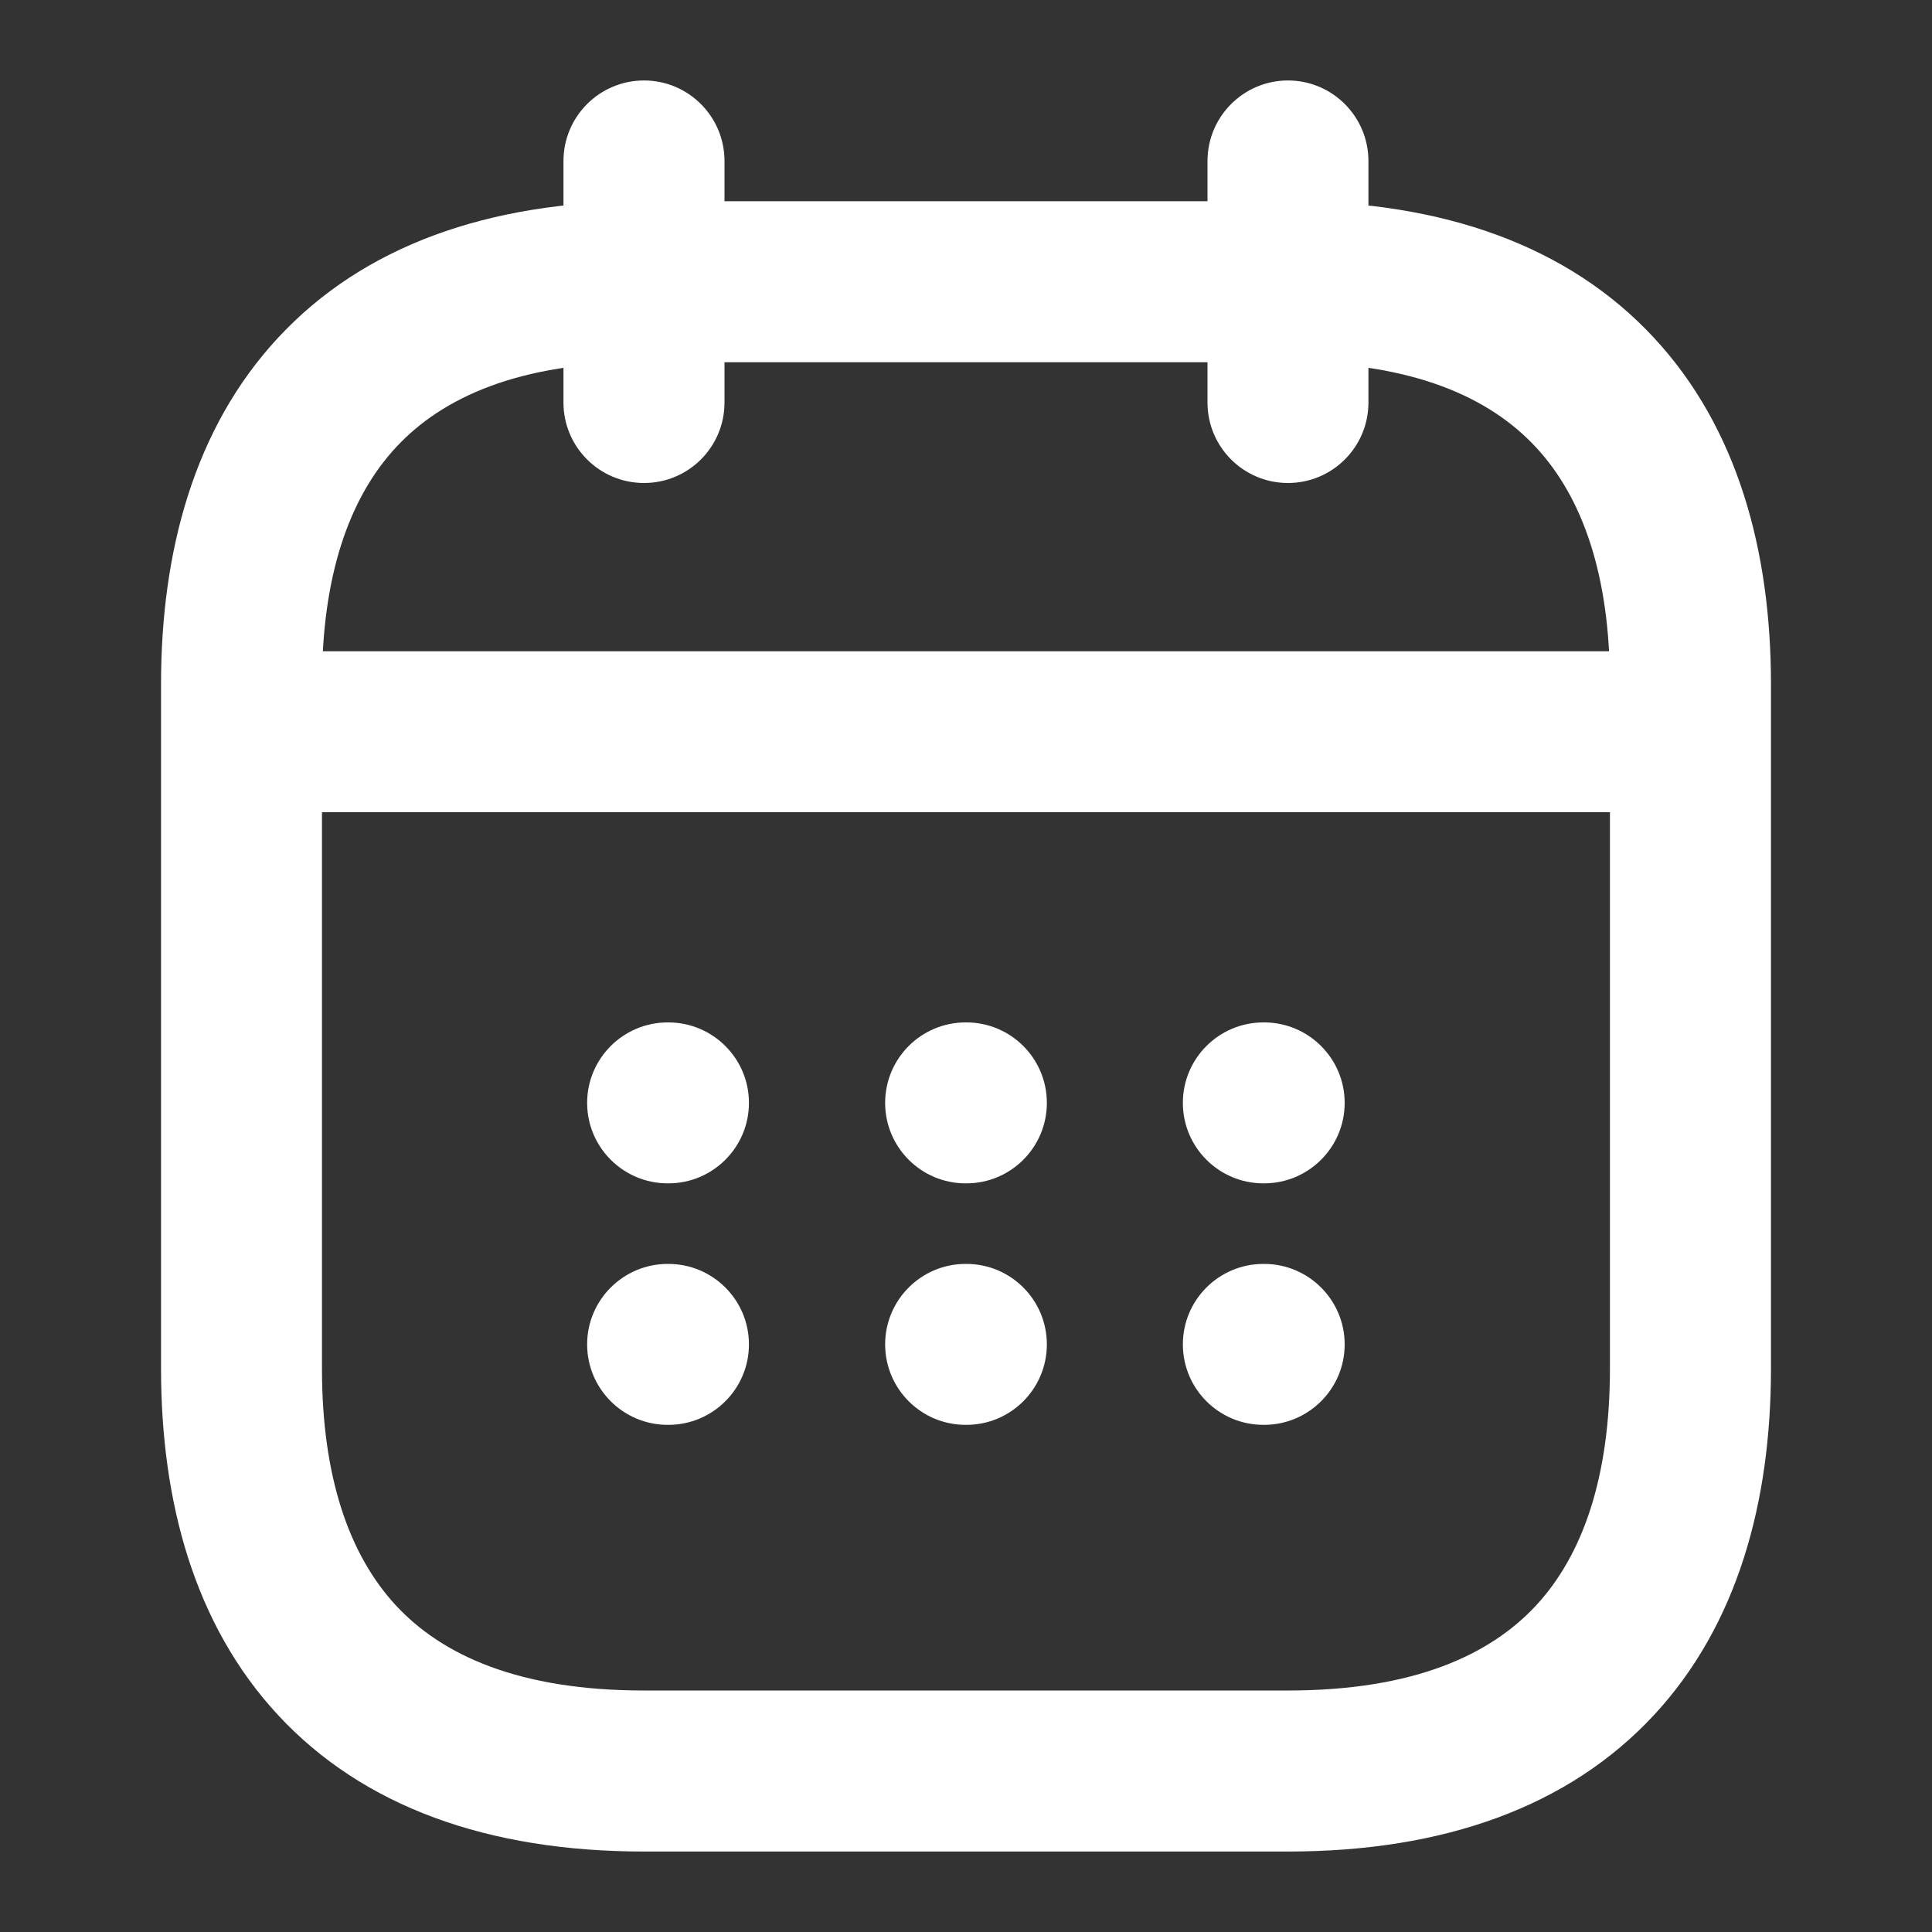
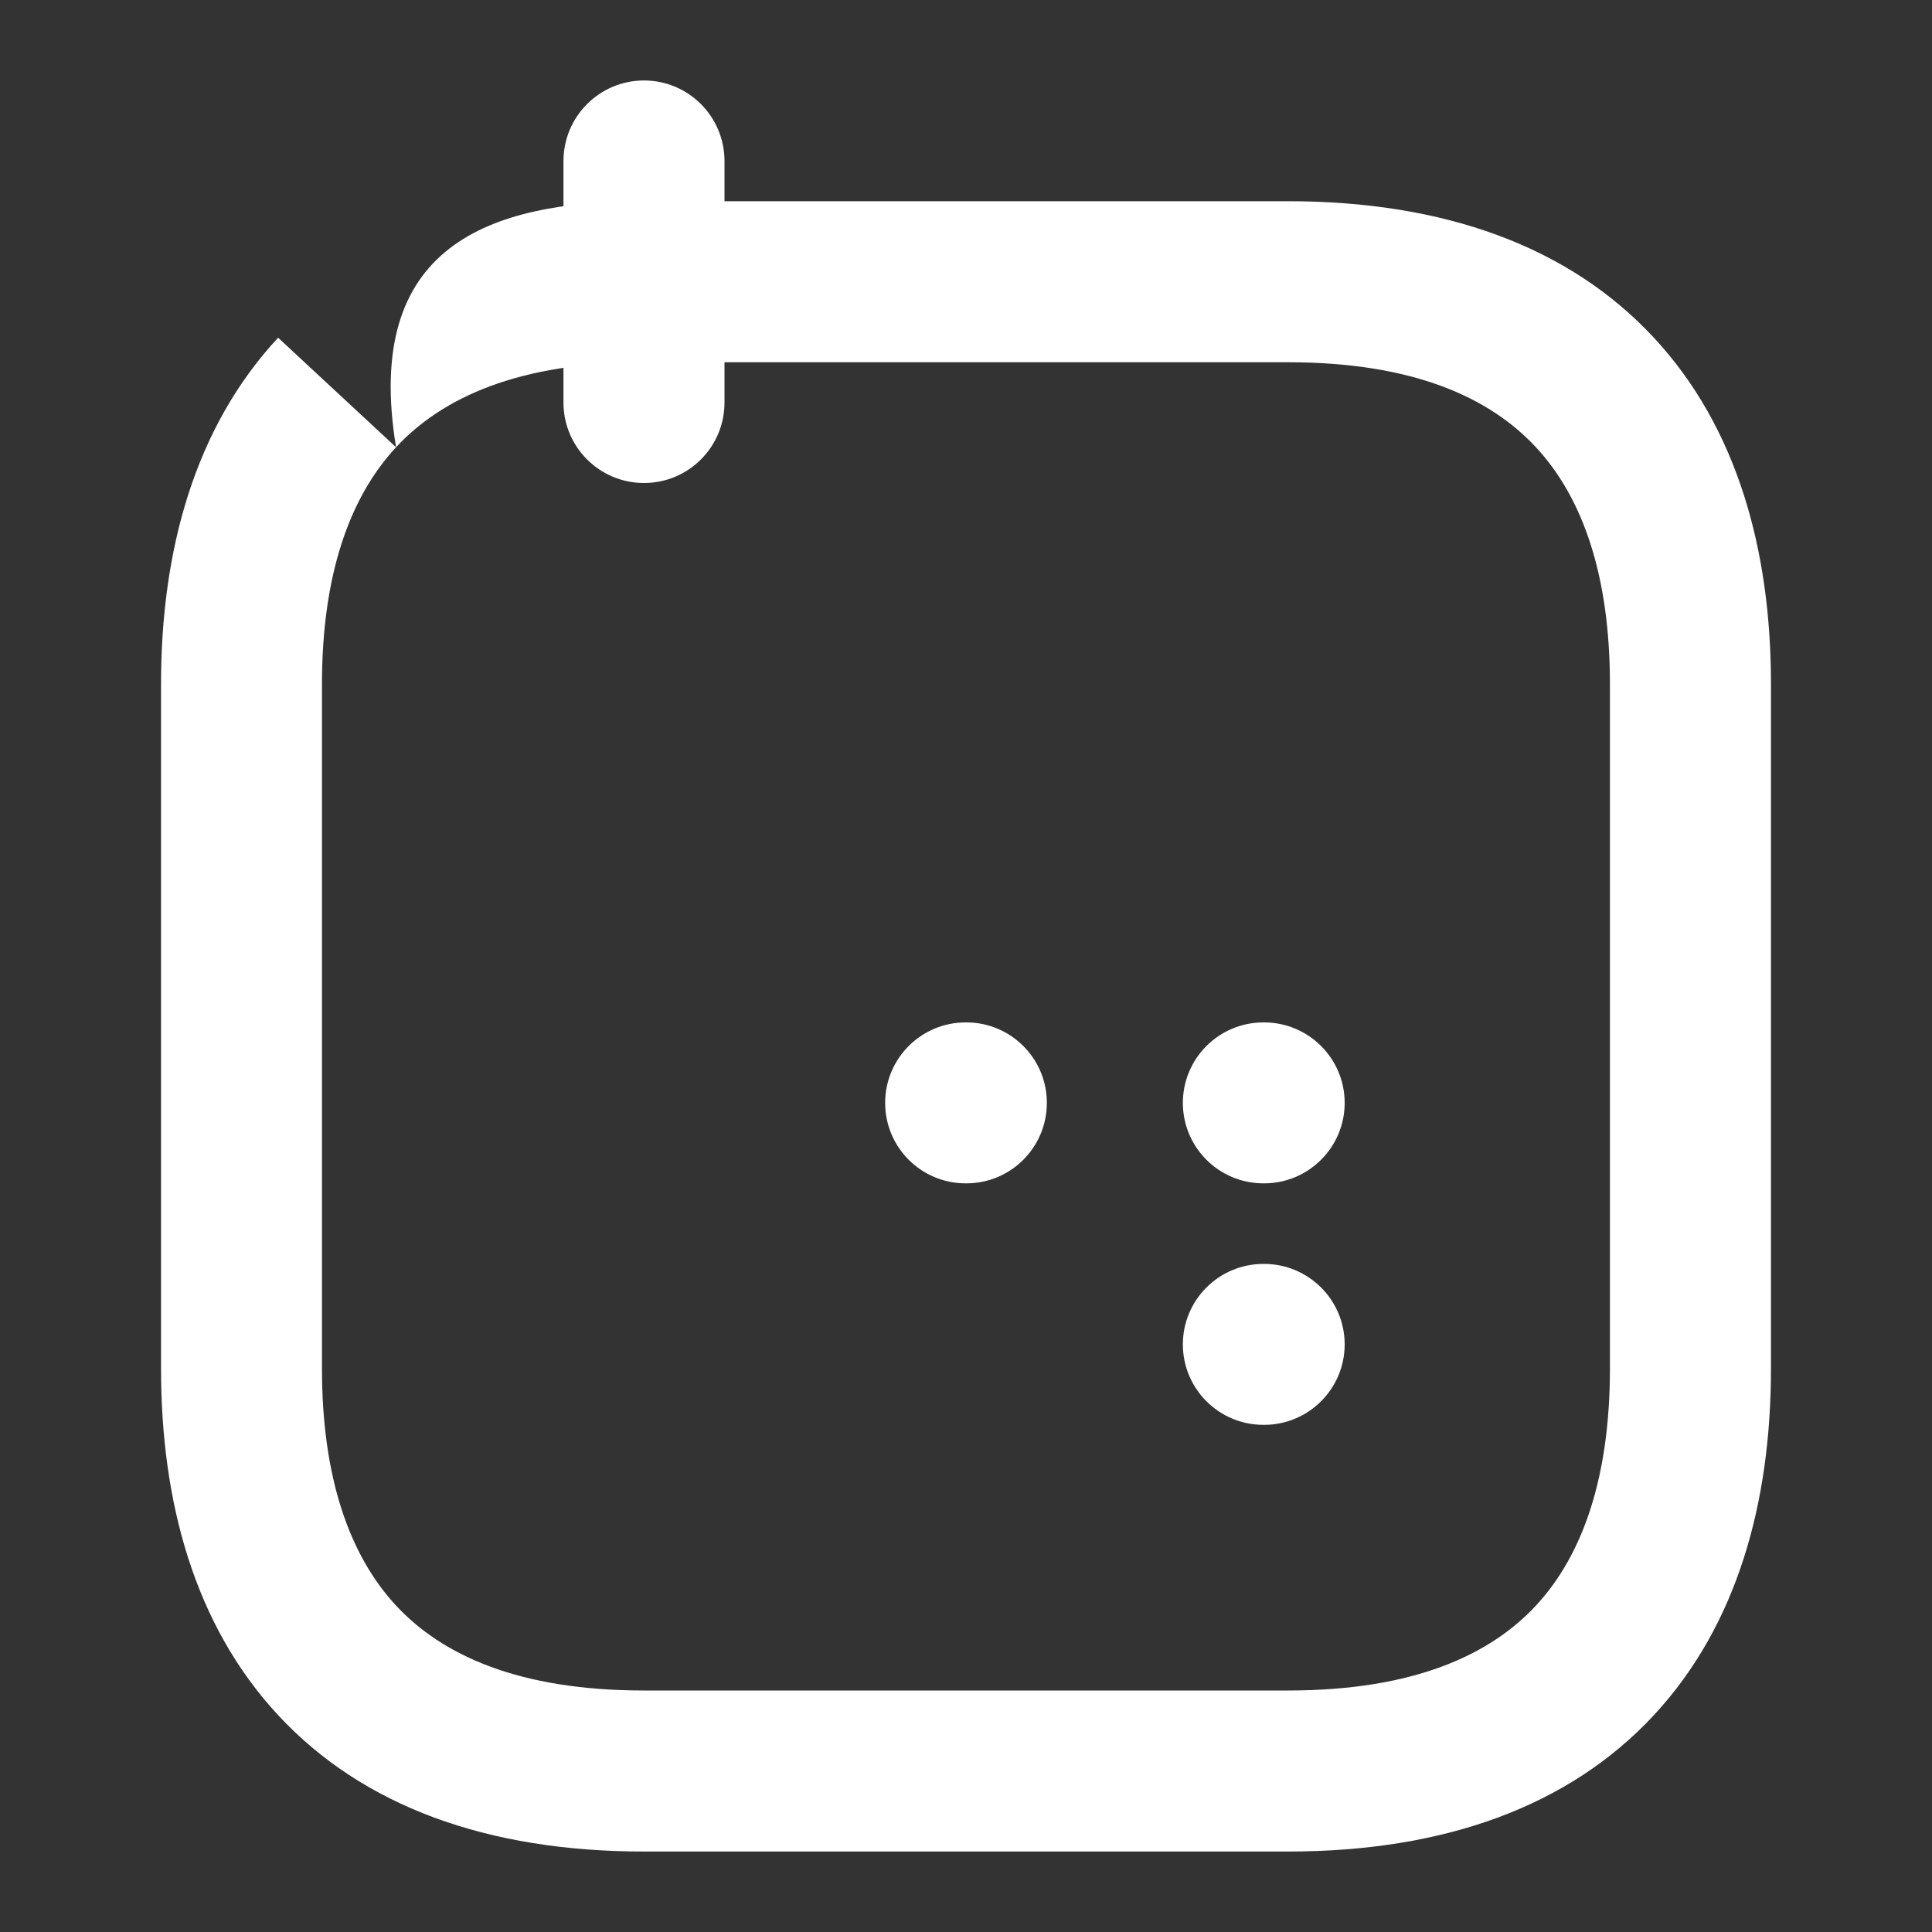
<svg xmlns="http://www.w3.org/2000/svg" width="20" height="20" viewBox="0 0 20 20" fill="none">
  <rect x="0" y="0" width="20" height="20" fill="#333333" stroke="none" />
  <path fill-rule="evenodd" clip-rule="evenodd" d="M6.667 0.833C7.127 0.833 7.5 1.207 7.5 1.667V4.167C7.5 4.627 7.127 5 6.667 5C6.206 5 5.833 4.627 5.833 4.167V1.667C5.833 1.207 6.206 0.833 6.667 0.833Z" fill="white" />
-   <path fill-rule="evenodd" clip-rule="evenodd" d="M13.333 0.833C13.793 0.833 14.166 1.207 14.166 1.667V4.167C14.166 4.627 13.793 5 13.333 5C12.873 5 12.5 4.627 12.5 4.167V1.667C12.5 1.207 12.873 0.833 13.333 0.833Z" fill="white" />
-   <path fill-rule="evenodd" clip-rule="evenodd" d="M2.083 7.575C2.083 7.115 2.456 6.742 2.917 6.742H17.083C17.543 6.742 17.916 7.115 17.916 7.575C17.916 8.035 17.543 8.408 17.083 8.408H2.917C2.456 8.408 2.083 8.035 2.083 7.575Z" fill="white" />
-   <path fill-rule="evenodd" clip-rule="evenodd" d="M4.1 4.63C3.614 5.153 3.333 5.961 3.333 7.083V14.167C3.333 15.289 3.614 16.097 4.1 16.621C4.576 17.133 5.367 17.5 6.667 17.5H13.333C14.633 17.5 15.424 17.133 15.9 16.621C16.386 16.097 16.666 15.289 16.666 14.167V7.083C16.666 5.961 16.386 5.153 15.9 4.63C15.424 4.117 14.633 3.75 13.333 3.75H6.667C5.367 3.75 4.576 4.117 4.1 4.63ZM2.879 3.496C3.757 2.55 5.049 2.083 6.667 2.083H13.333C14.95 2.083 16.243 2.55 17.121 3.496C17.989 4.43 18.333 5.706 18.333 7.083V14.167C18.333 15.545 17.989 16.82 17.121 17.755C16.243 18.701 14.95 19.167 13.333 19.167H6.667C5.049 19.167 3.757 18.701 2.879 17.755C2.011 16.82 1.667 15.545 1.667 14.167V7.083C1.667 5.706 2.011 4.43 2.879 3.496Z" fill="white" />
+   <path fill-rule="evenodd" clip-rule="evenodd" d="M4.1 4.63C3.614 5.153 3.333 5.961 3.333 7.083V14.167C3.333 15.289 3.614 16.097 4.1 16.621C4.576 17.133 5.367 17.5 6.667 17.5H13.333C14.633 17.5 15.424 17.133 15.9 16.621C16.386 16.097 16.666 15.289 16.666 14.167V7.083C16.666 5.961 16.386 5.153 15.9 4.63C15.424 4.117 14.633 3.75 13.333 3.75H6.667C5.367 3.75 4.576 4.117 4.1 4.63ZC3.757 2.55 5.049 2.083 6.667 2.083H13.333C14.95 2.083 16.243 2.55 17.121 3.496C17.989 4.43 18.333 5.706 18.333 7.083V14.167C18.333 15.545 17.989 16.82 17.121 17.755C16.243 18.701 14.95 19.167 13.333 19.167H6.667C5.049 19.167 3.757 18.701 2.879 17.755C2.011 16.82 1.667 15.545 1.667 14.167V7.083C1.667 5.706 2.011 4.43 2.879 3.496Z" fill="white" />
  <path fill-rule="evenodd" clip-rule="evenodd" d="M12.245 11.417C12.245 10.957 12.618 10.584 13.079 10.584H13.086C13.546 10.584 13.92 10.957 13.92 11.417C13.92 11.877 13.546 12.25 13.086 12.25H13.079C12.618 12.25 12.245 11.877 12.245 11.417Z" fill="white" />
  <path fill-rule="evenodd" clip-rule="evenodd" d="M12.245 13.917C12.245 13.457 12.618 13.084 13.079 13.084H13.086C13.546 13.084 13.92 13.457 13.92 13.917C13.92 14.377 13.546 14.75 13.086 14.75H13.079C12.618 14.75 12.245 14.377 12.245 13.917Z" fill="white" />
  <path fill-rule="evenodd" clip-rule="evenodd" d="M9.163 11.417C9.163 10.957 9.536 10.584 9.996 10.584H10.004C10.464 10.584 10.837 10.957 10.837 11.417C10.837 11.877 10.464 12.25 10.004 12.25H9.996C9.536 12.25 9.163 11.877 9.163 11.417Z" fill="white" />
-   <path fill-rule="evenodd" clip-rule="evenodd" d="M9.163 13.917C9.163 13.457 9.536 13.084 9.996 13.084H10.004C10.464 13.084 10.837 13.457 10.837 13.917C10.837 14.377 10.464 14.75 10.004 14.75H9.996C9.536 14.75 9.163 14.377 9.163 13.917Z" fill="white" />
-   <path fill-rule="evenodd" clip-rule="evenodd" d="M6.078 11.417C6.078 10.957 6.452 10.584 6.912 10.584H6.919C7.379 10.584 7.753 10.957 7.753 11.417C7.753 11.877 7.379 12.25 6.919 12.25H6.912C6.452 12.25 6.078 11.877 6.078 11.417Z" fill="white" />
-   <path fill-rule="evenodd" clip-rule="evenodd" d="M6.078 13.917C6.078 13.457 6.452 13.084 6.912 13.084H6.919C7.379 13.084 7.753 13.457 7.753 13.917C7.753 14.377 7.379 14.75 6.919 14.75H6.912C6.452 14.75 6.078 14.377 6.078 13.917Z" fill="white" />
</svg>